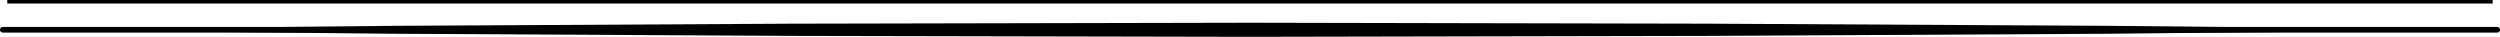
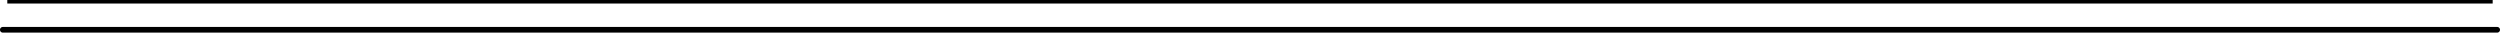
<svg xmlns="http://www.w3.org/2000/svg" width="874.993" height="12.892" viewBox="0 0 874.993 12.892">
  <g id="line_bottom" transform="translate(0 7.959)">
    <path id="パス_5050" data-name="パス 5050" d="M1216.417,951.335H343.4a.99.99,0,0,1,0-1.98h873.015a.99.99,0,0,1,0,1.98Z" transform="translate(-342.413 -947.879)" />
-     <path id="パス_5051" data-name="パス 5051" d="M343.086,950.818s54.56-.556,136.411-1.385c40.92-.223,88.666-.478,139.818-.753,51.152-.107,105.714-.222,160.274-.329,54.57.107,109.129.222,160.281.325,51.152.273,98.9.531,139.82.751l136.411,1.391-136.411,1.391c-40.922.222-88.668.478-139.82.751-51.152.1-105.711.218-160.281.325-54.56-.107-109.122-.222-160.274-.329-51.152-.275-98.9-.529-139.818-.751C397.646,951.374,343.086,950.818,343.086,950.818Z" transform="translate(-342.097 -948.351)" />
    <rect id="長方形_54" data-name="長方形 54" width="869.876" height="1.235" transform="translate(2.554 -7.959)" />
  </g>
</svg>